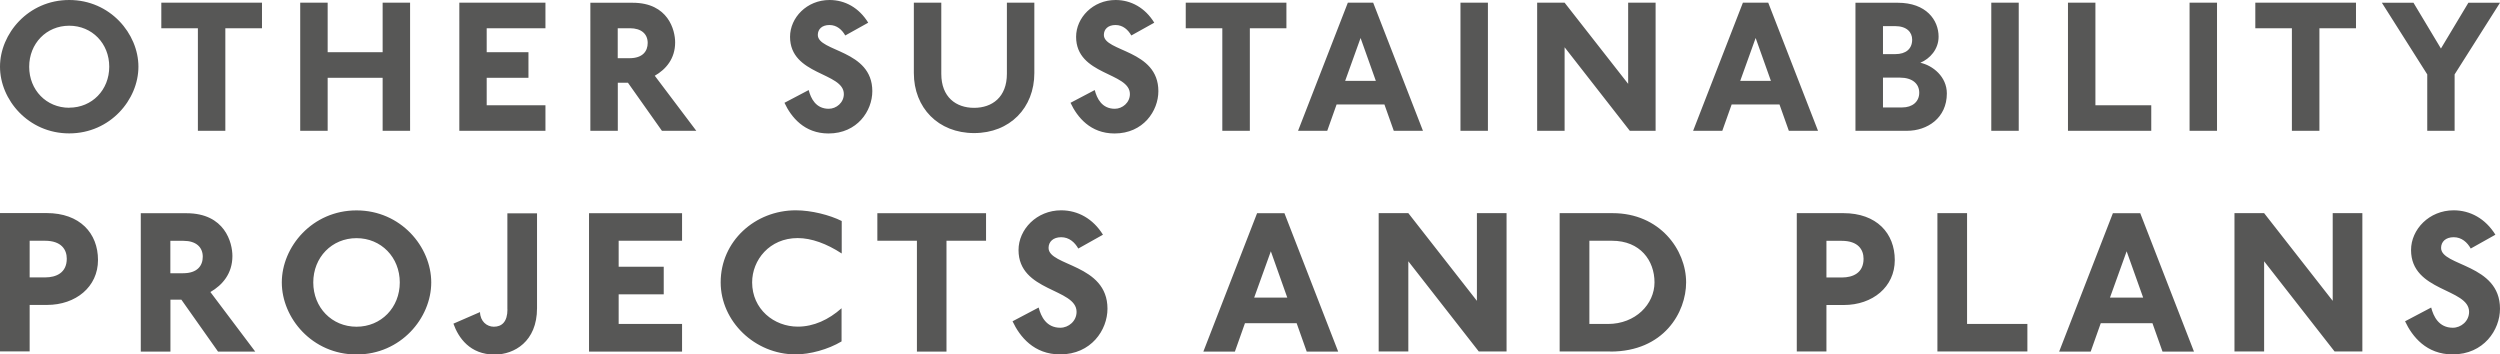
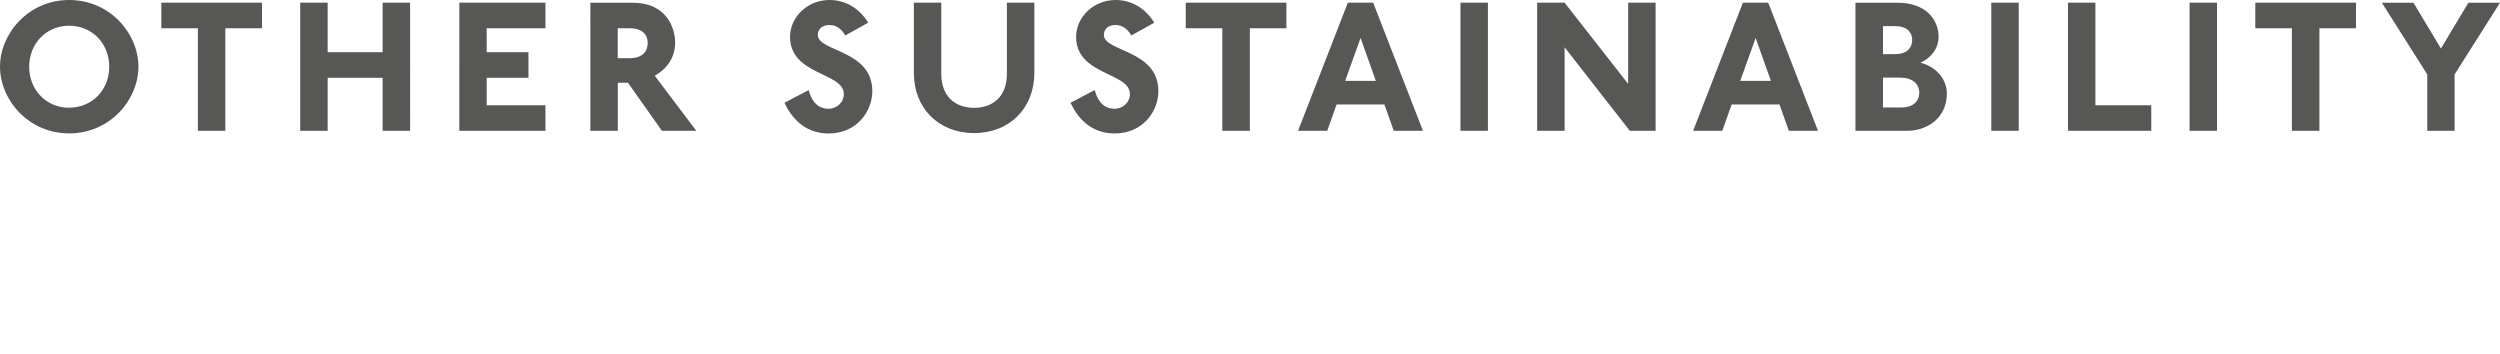
<svg xmlns="http://www.w3.org/2000/svg" id="Layer_1" viewBox="0 0 317.86 45.06">
  <defs>
    <style>.cls-1{fill:none;}.cls-2{clip-path:url(#clippath);}.cls-3{fill:#575756;}</style>
    <clipPath id="clippath">
      <rect class="cls-1" x="0" width="317.86" height="45.06" />
    </clipPath>
  </defs>
  <g class="cls-2">
    <path class="cls-3" d="M312.09,16.63v-7.17l5.77-9.11h-4.02l-3.49,5.82-3.49-5.82h-4.02l5.77,9.11v7.17h3.49Zm-17.19,0V3.59h4.65V.34h-12.8V3.59h4.65v13.04h3.49ZM281.88,.34h-3.49V16.63h3.49V.34Zm-8.36,16.29v-3.25h-7.1V.34h-3.49V16.63h10.59ZM256.67,.34h-3.49V16.63h3.49V.34Zm-17.26,13.31v-3.78h2.16c1.58,0,2.45,.78,2.45,1.92s-.87,1.87-2.16,1.87h-2.45Zm0-6.76V3.32h1.53c1.5,0,2.18,.78,2.18,1.72,0,1.19-.82,1.84-2.13,1.84h-1.58Zm3.06,9.74c2.57,0,5.06-1.62,5.06-4.75,0-2.13-1.79-3.56-3.37-3.9,1.21-.51,2.32-1.7,2.32-3.32,0-2.11-1.57-4.31-5.19-4.31h-5.38V16.63h6.54Zm-17.31-6.35h-3.9l1.96-5.45,1.94,5.45Zm5.99,6.35L224.82,.34h-3.22l-6.33,16.29h3.71l1.19-3.35h6.08l1.19,3.35h3.71Zm-20.65,0V.34h-3.49V10.66L198.93,.34h-3.49V16.63h3.49V6.01l8.29,10.62h3.27ZM189.18,.34h-3.49V16.63h3.49V.34Zm-14.25,9.94h-3.9l1.96-5.45,1.94,5.45Zm5.99,6.35L174.59,.34h-3.22l-6.33,16.29h3.71l1.19-3.35h6.08l1.19,3.35h3.71Zm-22.01,0V3.59h4.65V.34h-12.8V3.59h4.65v13.04h3.49Zm-12.15-13.74C145.6,.99,143.8,0,141.84,0c-2.88,0-5.02,2.25-5.02,4.68,0,4.92,6.84,4.49,6.84,7.28,0,1.09-.95,1.87-1.92,1.87-1.65,0-2.28-1.33-2.55-2.38l-3.08,1.62c.85,1.82,2.52,3.9,5.6,3.9,3.66,0,5.57-2.88,5.57-5.38,0-5.29-6.93-4.99-6.93-7.15,0-.73,.53-1.26,1.48-1.26s1.6,.61,2.01,1.33l2.91-1.62Zm-18.74,6.5c0,2.96-1.87,4.32-4.17,4.32s-4.17-1.36-4.17-4.32V.34h-3.49V9.29c0,4.41,3.1,7.63,7.66,7.63s7.66-3.22,7.66-7.63V.34h-3.49V9.38Zm-17.63-6.5C109.23,.99,107.44,0,105.47,0c-2.89,0-5.02,2.25-5.02,4.68,0,4.92,6.84,4.49,6.84,7.28,0,1.09-.95,1.87-1.92,1.87-1.65,0-2.28-1.33-2.55-2.38l-3.08,1.62c.85,1.82,2.52,3.9,5.6,3.9,3.66,0,5.57-2.88,5.57-5.38,0-5.29-6.93-4.99-6.93-7.15,0-.73,.53-1.26,1.48-1.26s1.6,.61,2.01,1.33l2.91-1.62Zm-31.85,4.51V3.59h1.55c1.45,0,2.26,.73,2.26,1.87,0,1.04-.63,1.94-2.31,1.94h-1.5Zm9.99,9.23l-5.28-7c1.43-.82,2.59-2.18,2.59-4.24,0-1.55-.87-5.04-5.4-5.04h-5.38V16.63h3.49v-6.11h1.29l4.32,6.11h4.39Zm-19.18,0v-3.25h-7.47v-3.49h5.31v-3.25h-5.31V3.59h7.47V.34h-10.95V16.63h10.95Zm-17.21,0V.34h-3.49V6.64h-6.99V.34h-3.49V16.63h3.49v-6.74h6.99v6.74h3.49Zm-23.49,0V3.59h4.66V.34h-12.8V3.59h4.65v13.04h3.49Zm-19.85-2.93c-2.91,0-5.09-2.26-5.09-5.21S5.89,3.27,8.8,3.27s5.09,2.26,5.09,5.21-2.18,5.21-5.09,5.21m8.8-5.21C17.6,4.29,14.01,0,8.8,0S0,4.29,0,8.48s3.59,8.48,8.8,8.48,8.8-4.29,8.8-8.48" />
-     <path class="cls-3" d="M317.28,29.85c-1.26-2.04-3.19-3.11-5.31-3.11-3.12,0-5.42,2.43-5.42,5.05,0,5.32,7.38,4.85,7.38,7.86,0,1.18-1.02,2.02-2.07,2.02-1.78,0-2.46-1.44-2.75-2.57l-3.32,1.75c.92,1.96,2.72,4.21,6.05,4.21,3.95,0,6.02-3.11,6.02-5.81,0-5.71-7.49-5.39-7.49-7.73,0-.78,.58-1.36,1.6-1.36s1.73,.65,2.17,1.44l3.14-1.76Zm-16.92,14.85V27.1h-3.77v11.15l-8.72-11.15h-3.77v17.59h3.77v-11.47l8.96,11.47h3.53Zm-27.88-6.86h-4.21l2.12-5.89,2.1,5.89Zm6.47,6.86l-6.83-17.59h-3.48l-6.83,17.59h4.01l1.28-3.61h6.57l1.28,3.61h4.01Zm-21.18,0v-3.51h-7.67v-14.09h-3.77v17.59h11.44Zm-25.55-9.42v-4.66h1.94c2.1,0,2.78,1.13,2.78,2.28,0,1.81-1.36,2.38-2.75,2.38h-1.96Zm0,9.42v-5.92h2.2c3.67,0,6.49-2.3,6.49-5.71s-2.3-5.97-6.54-5.97h-5.92v17.59h3.77Zm-30.14-3.51v-10.58h2.88c3.59,0,5.4,2.52,5.4,5.29s-2.41,5.29-5.92,5.29h-2.36Zm2.67,3.51c6.81,0,9.63-5,9.63-8.8,0-4.14-3.35-8.8-9.35-8.8h-6.73v17.59h6.44Zm-13.2,0V27.1h-3.77v11.15l-8.72-11.15h-3.77v17.59h3.77v-11.47l8.96,11.47h3.53Zm-27.88-6.86h-4.21l2.12-5.89,2.09,5.89Zm6.47,6.86l-6.83-17.59h-3.48l-6.83,17.59h4.01l1.28-3.61h6.57l1.28,3.61h4.01Zm-29.9-14.85c-1.26-2.04-3.19-3.11-5.32-3.11-3.12,0-5.42,2.43-5.42,5.05,0,5.32,7.38,4.85,7.38,7.86,0,1.18-1.02,2.02-2.07,2.02-1.78,0-2.46-1.44-2.75-2.57l-3.32,1.75c.92,1.96,2.72,4.21,6.05,4.21,3.95,0,6.02-3.11,6.02-5.81,0-5.71-7.49-5.39-7.49-7.73,0-.78,.58-1.36,1.6-1.36s1.73,.65,2.18,1.44l3.14-1.76Zm-19.9,14.85v-14.09h5.03v-3.5h-13.82v3.5h5.03v14.09h3.77Zm-13.35-5.5c-1.62,1.44-3.53,2.33-5.55,2.33-3.04,0-5.81-2.23-5.81-5.63,0-2.83,2.2-5.63,5.79-5.63,1.75,0,3.69,.71,5.6,1.96v-4.13c-1.52-.76-3.85-1.36-5.84-1.36-5.18,0-9.55,3.92-9.55,9.16,0,4.95,4.34,9.16,9.53,9.16,1.81,0,4.14-.63,5.84-1.65v-4.21Zm-20.27,5.5v-3.51h-8.06v-3.77h5.73v-3.51h-5.73v-3.3h8.06v-3.5h-11.83v17.59h11.83Zm-22.2-5.36c0,1.57-.71,2.2-1.73,2.2-.89,0-1.73-.68-1.76-1.86l-3.38,1.47c.63,1.78,2.09,3.93,5.24,3.93,2.49,0,5.39-1.65,5.39-5.89v-12.07h-3.77v12.23Zm-19.19,2.2c-3.14,0-5.5-2.44-5.5-5.63s2.36-5.63,5.5-5.63,5.5,2.44,5.5,5.63-2.36,5.63-5.5,5.63m9.5-5.63c0-4.53-3.87-9.16-9.5-9.16s-9.5,4.63-9.5,9.16,3.87,9.16,9.5,9.16,9.5-4.63,9.5-9.16m-33.17-1.18v-4.11h1.68c1.57,0,2.44,.79,2.44,2.02,0,1.13-.68,2.1-2.49,2.1h-1.62Zm10.79,9.97l-5.7-7.57c1.54-.89,2.8-2.35,2.8-4.58,0-1.68-.94-5.44-5.84-5.44h-5.81v17.59h3.77v-6.6h1.39l4.66,6.6h4.74ZM3.77,35.27v-4.66h1.94c2.1,0,2.78,1.13,2.78,2.28,0,1.81-1.36,2.38-2.75,2.38h-1.96Zm0,9.42v-5.92h2.2c3.67,0,6.49-2.3,6.49-5.71s-2.3-5.97-6.54-5.97H0v17.59H3.77Z" />
  </g>
</svg>